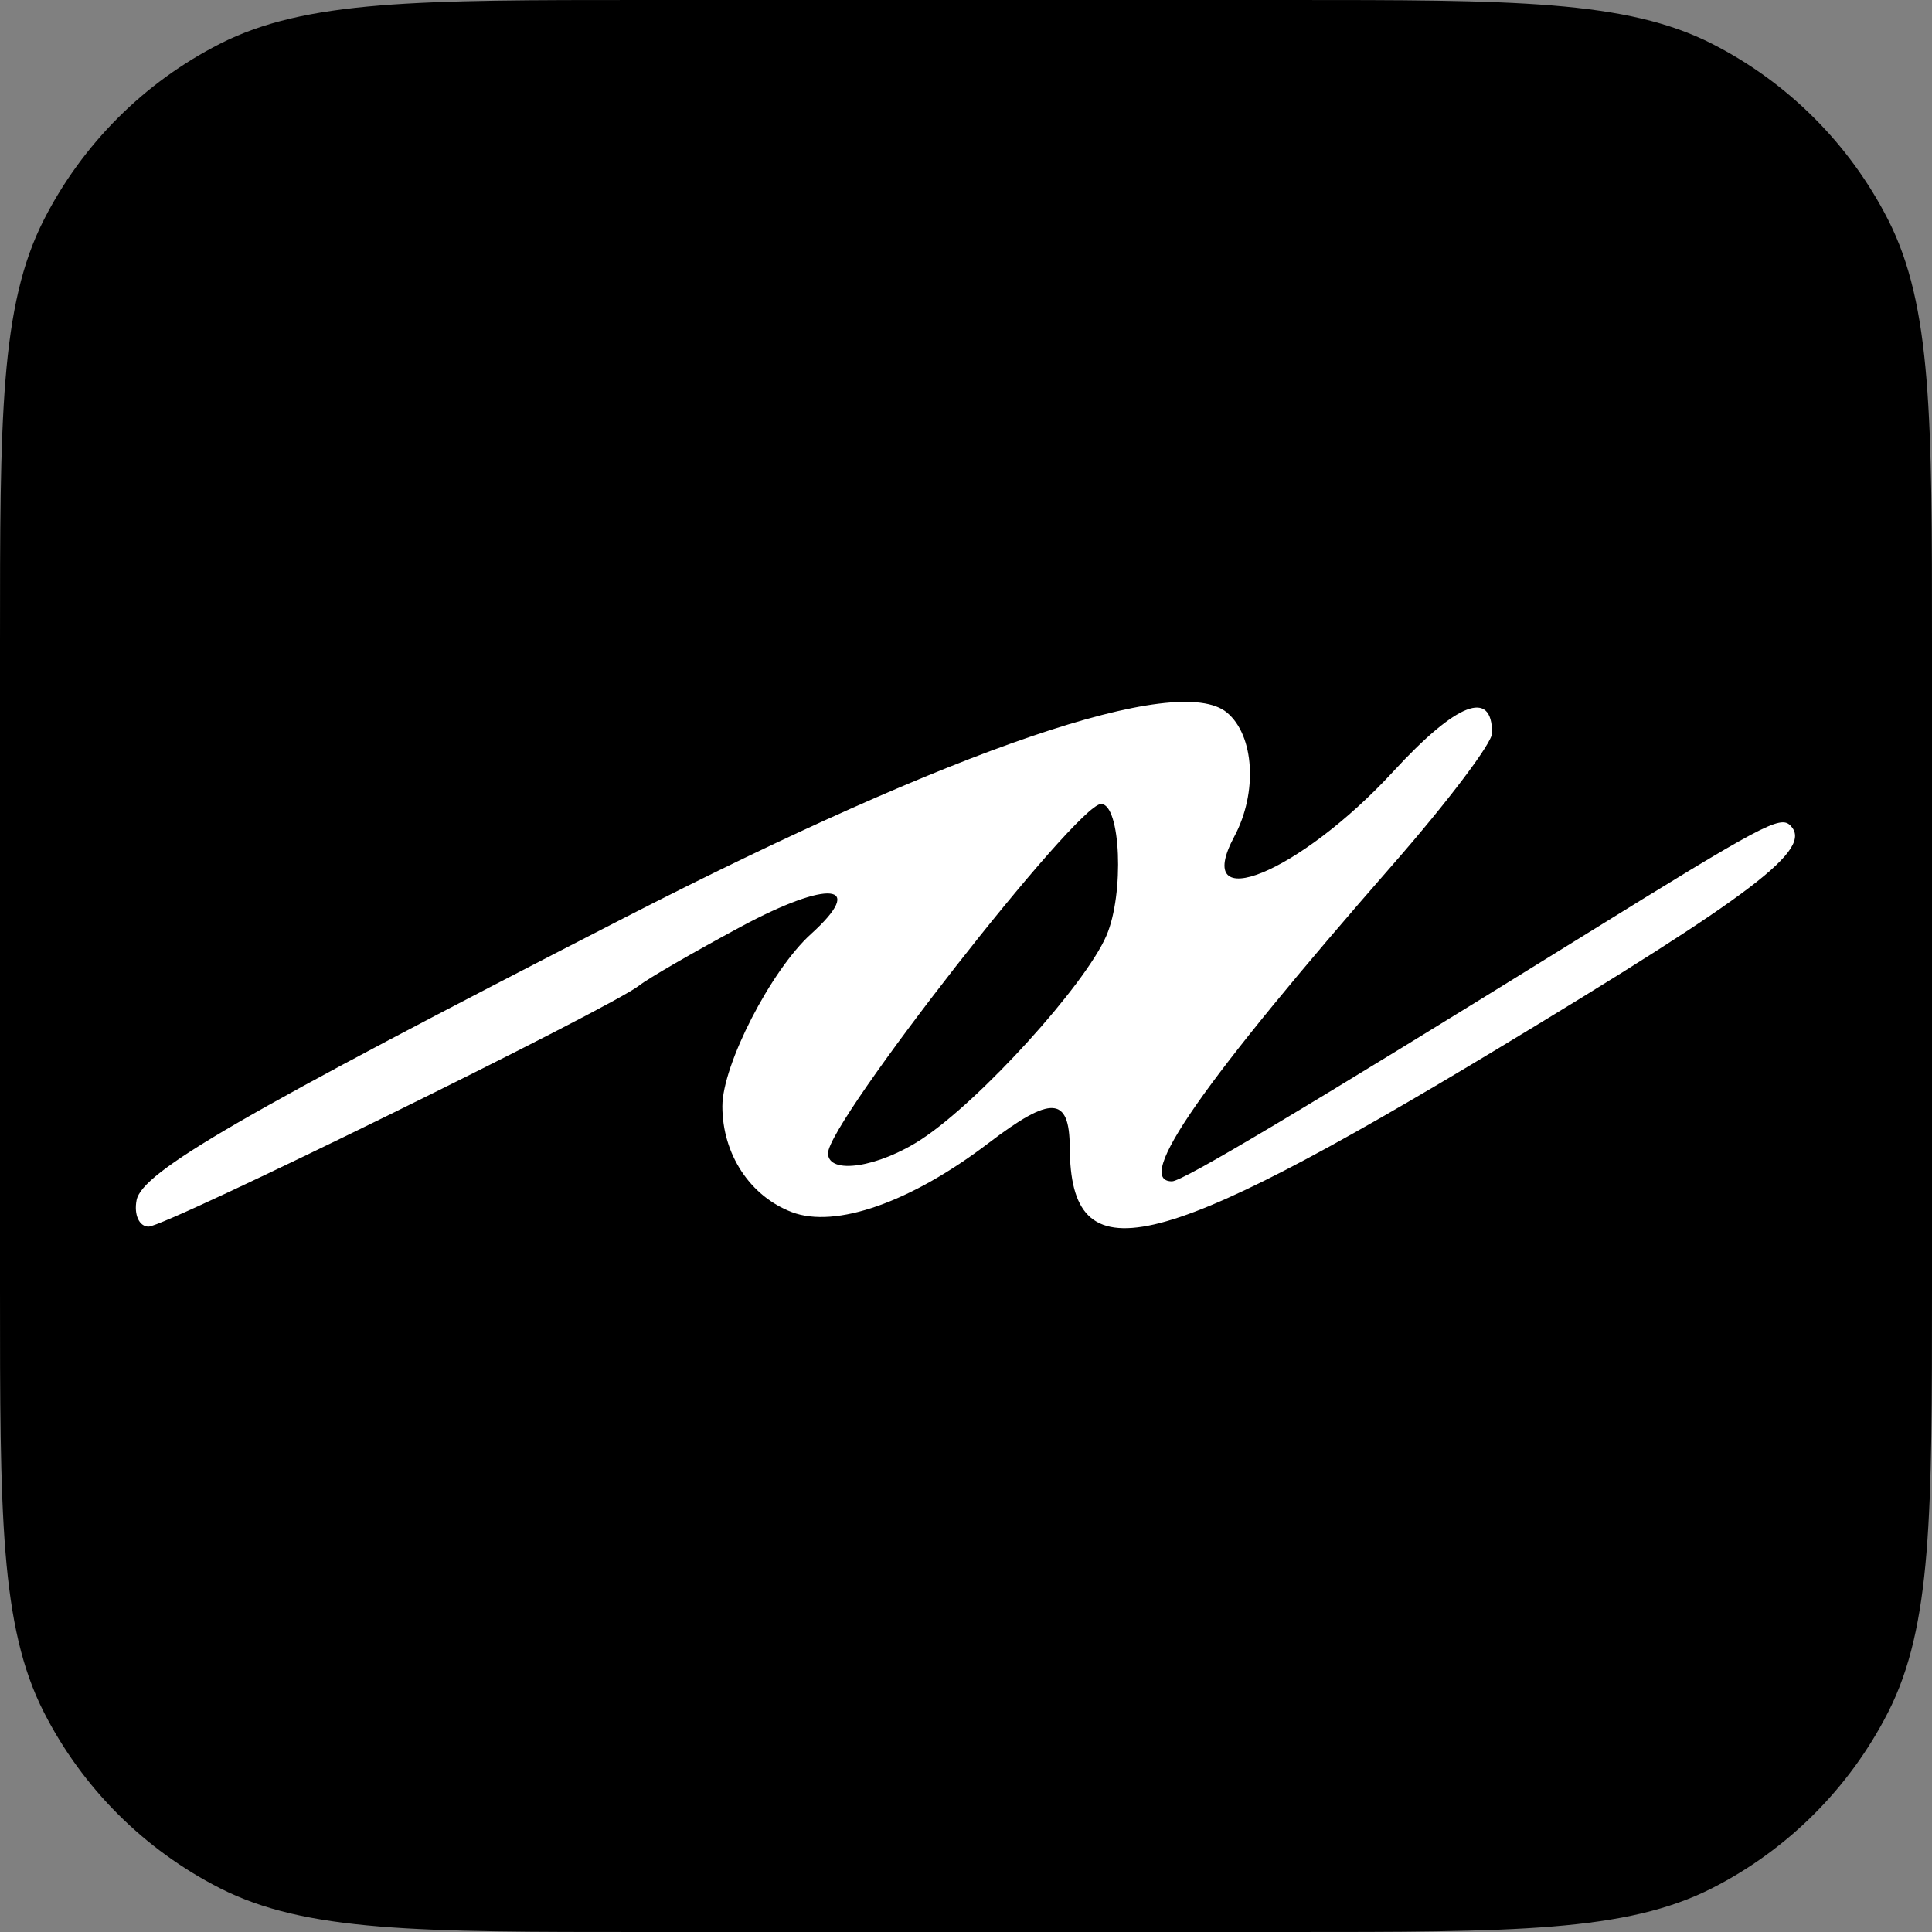
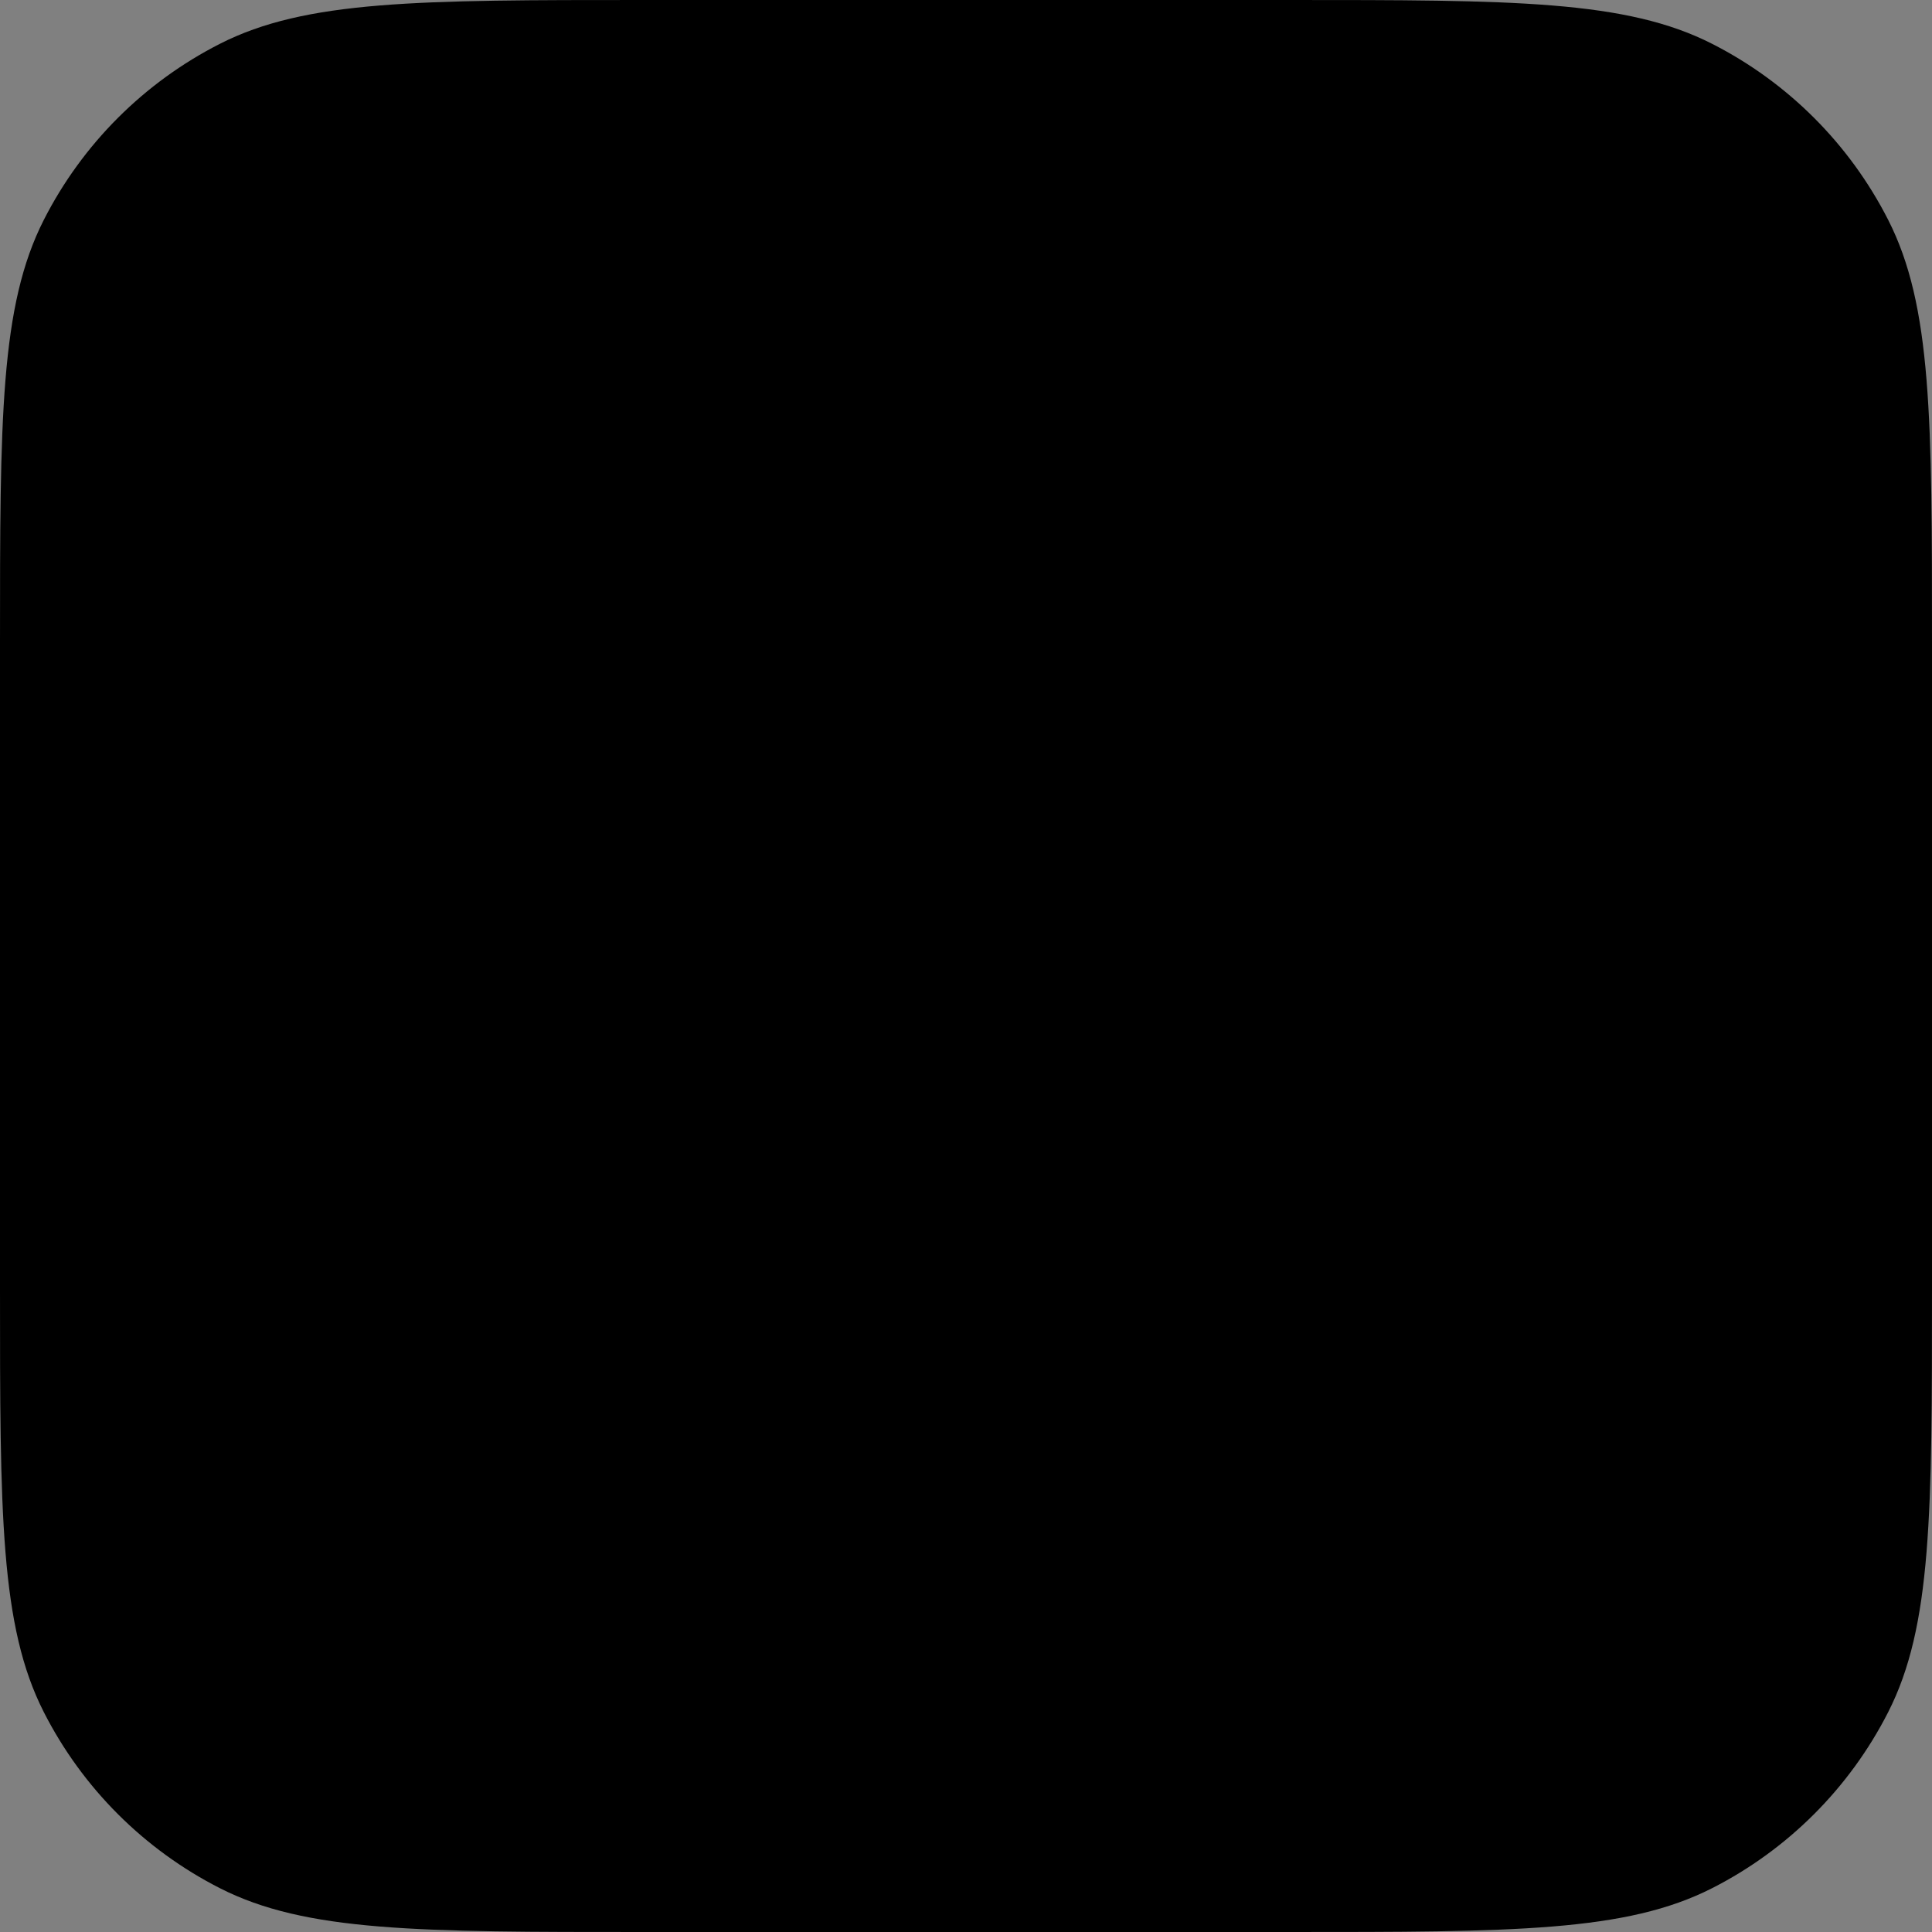
<svg xmlns="http://www.w3.org/2000/svg" version="1.1" width="512" height="512">
  <rect width="100%" height="100%" fill="#808080" stroke="none" />
  <svg width="512" height="512" viewBox="0 0 512 512" fill="none">
    <g clip-path="url(#clip0_108_40)">
      <path d="M0 170.667C0 110.933 0 81.067 11.627 58.24C21.853 38.17 38.17 21.853 58.24 11.627C81.067 0 110.933 0 170.667 0H341.333C401.067 0 430.933 0 453.76 11.627C473.83 21.853 490.147 38.17 500.373 58.24C512 81.067 512 110.933 512 170.667V341.333C512 401.067 512 430.933 500.373 453.76C490.146 473.829 473.829 490.146 453.76 500.373C430.933 512 401.067 512 341.333 512H170.667C110.933 512 81.067 512 58.24 500.373C38.17 490.147 21.853 473.83 11.627 453.76C0 430.933 0 401.067 0 341.333V170.667Z" fill="black" />
-       <path d="M165.435 243.245C63.765 295.42 37.643 310.543 36.195 318.065C35.454 321.915 36.887 325.065 39.38 325.065C44.013 325.065 162.19 266.979 169.435 261.141C171.635 259.368 183.715 252.386 196.28 245.624C219.683 233.03 229.803 234.066 214.915 247.531C204.343 257.092 191.435 282.181 191.435 293.169C191.435 305.861 198.755 317.005 209.869 321.231C221.43 325.626 241.41 318.61 261.953 302.942C278.613 290.234 283.42 290.485 283.496 304.065C283.685 338.101 305.441 333.104 396.642 278.076C465.2 236.711 480.643 224.94 474.464 218.761C471.762 216.059 467.184 218.499 419.435 248.093C345.103 294.161 313.434 313.065 310.588 313.065C300.319 313.065 318.538 286.936 369.16 229.065C383.593 212.565 395.41 196.922 395.418 194.301C395.459 182.522 386.082 186.159 369.223 204.461C344.401 231.407 315.601 243.177 327.111 221.671C333.338 210.035 332.43 194.871 325.145 188.825C312.229 178.106 253.119 198.247 165.435 243.245Z" fill="white" />
-       <path d="M293.219 247.945C287.581 261.024 259.824 291.61 244.307 301.843C232.841 309.404 219.435 311.436 219.435 305.612C219.435 297.369 285.344 213.065 291.789 213.065C297.012 213.065 297.989 236.881 293.219 247.945Z" fill="black" />
    </g>
    <defs>
      <clipPath id="SvgjsClipPath1001">
-         <rect width="512" height="512" fill="white" />
-       </clipPath>
+         </clipPath>
    </defs>
  </svg>
  <style>@media (prefers-color-scheme: light) { :root { filter: none; } }
@media (prefers-color-scheme: dark) { :root { filter: none; } }
</style>
</svg>